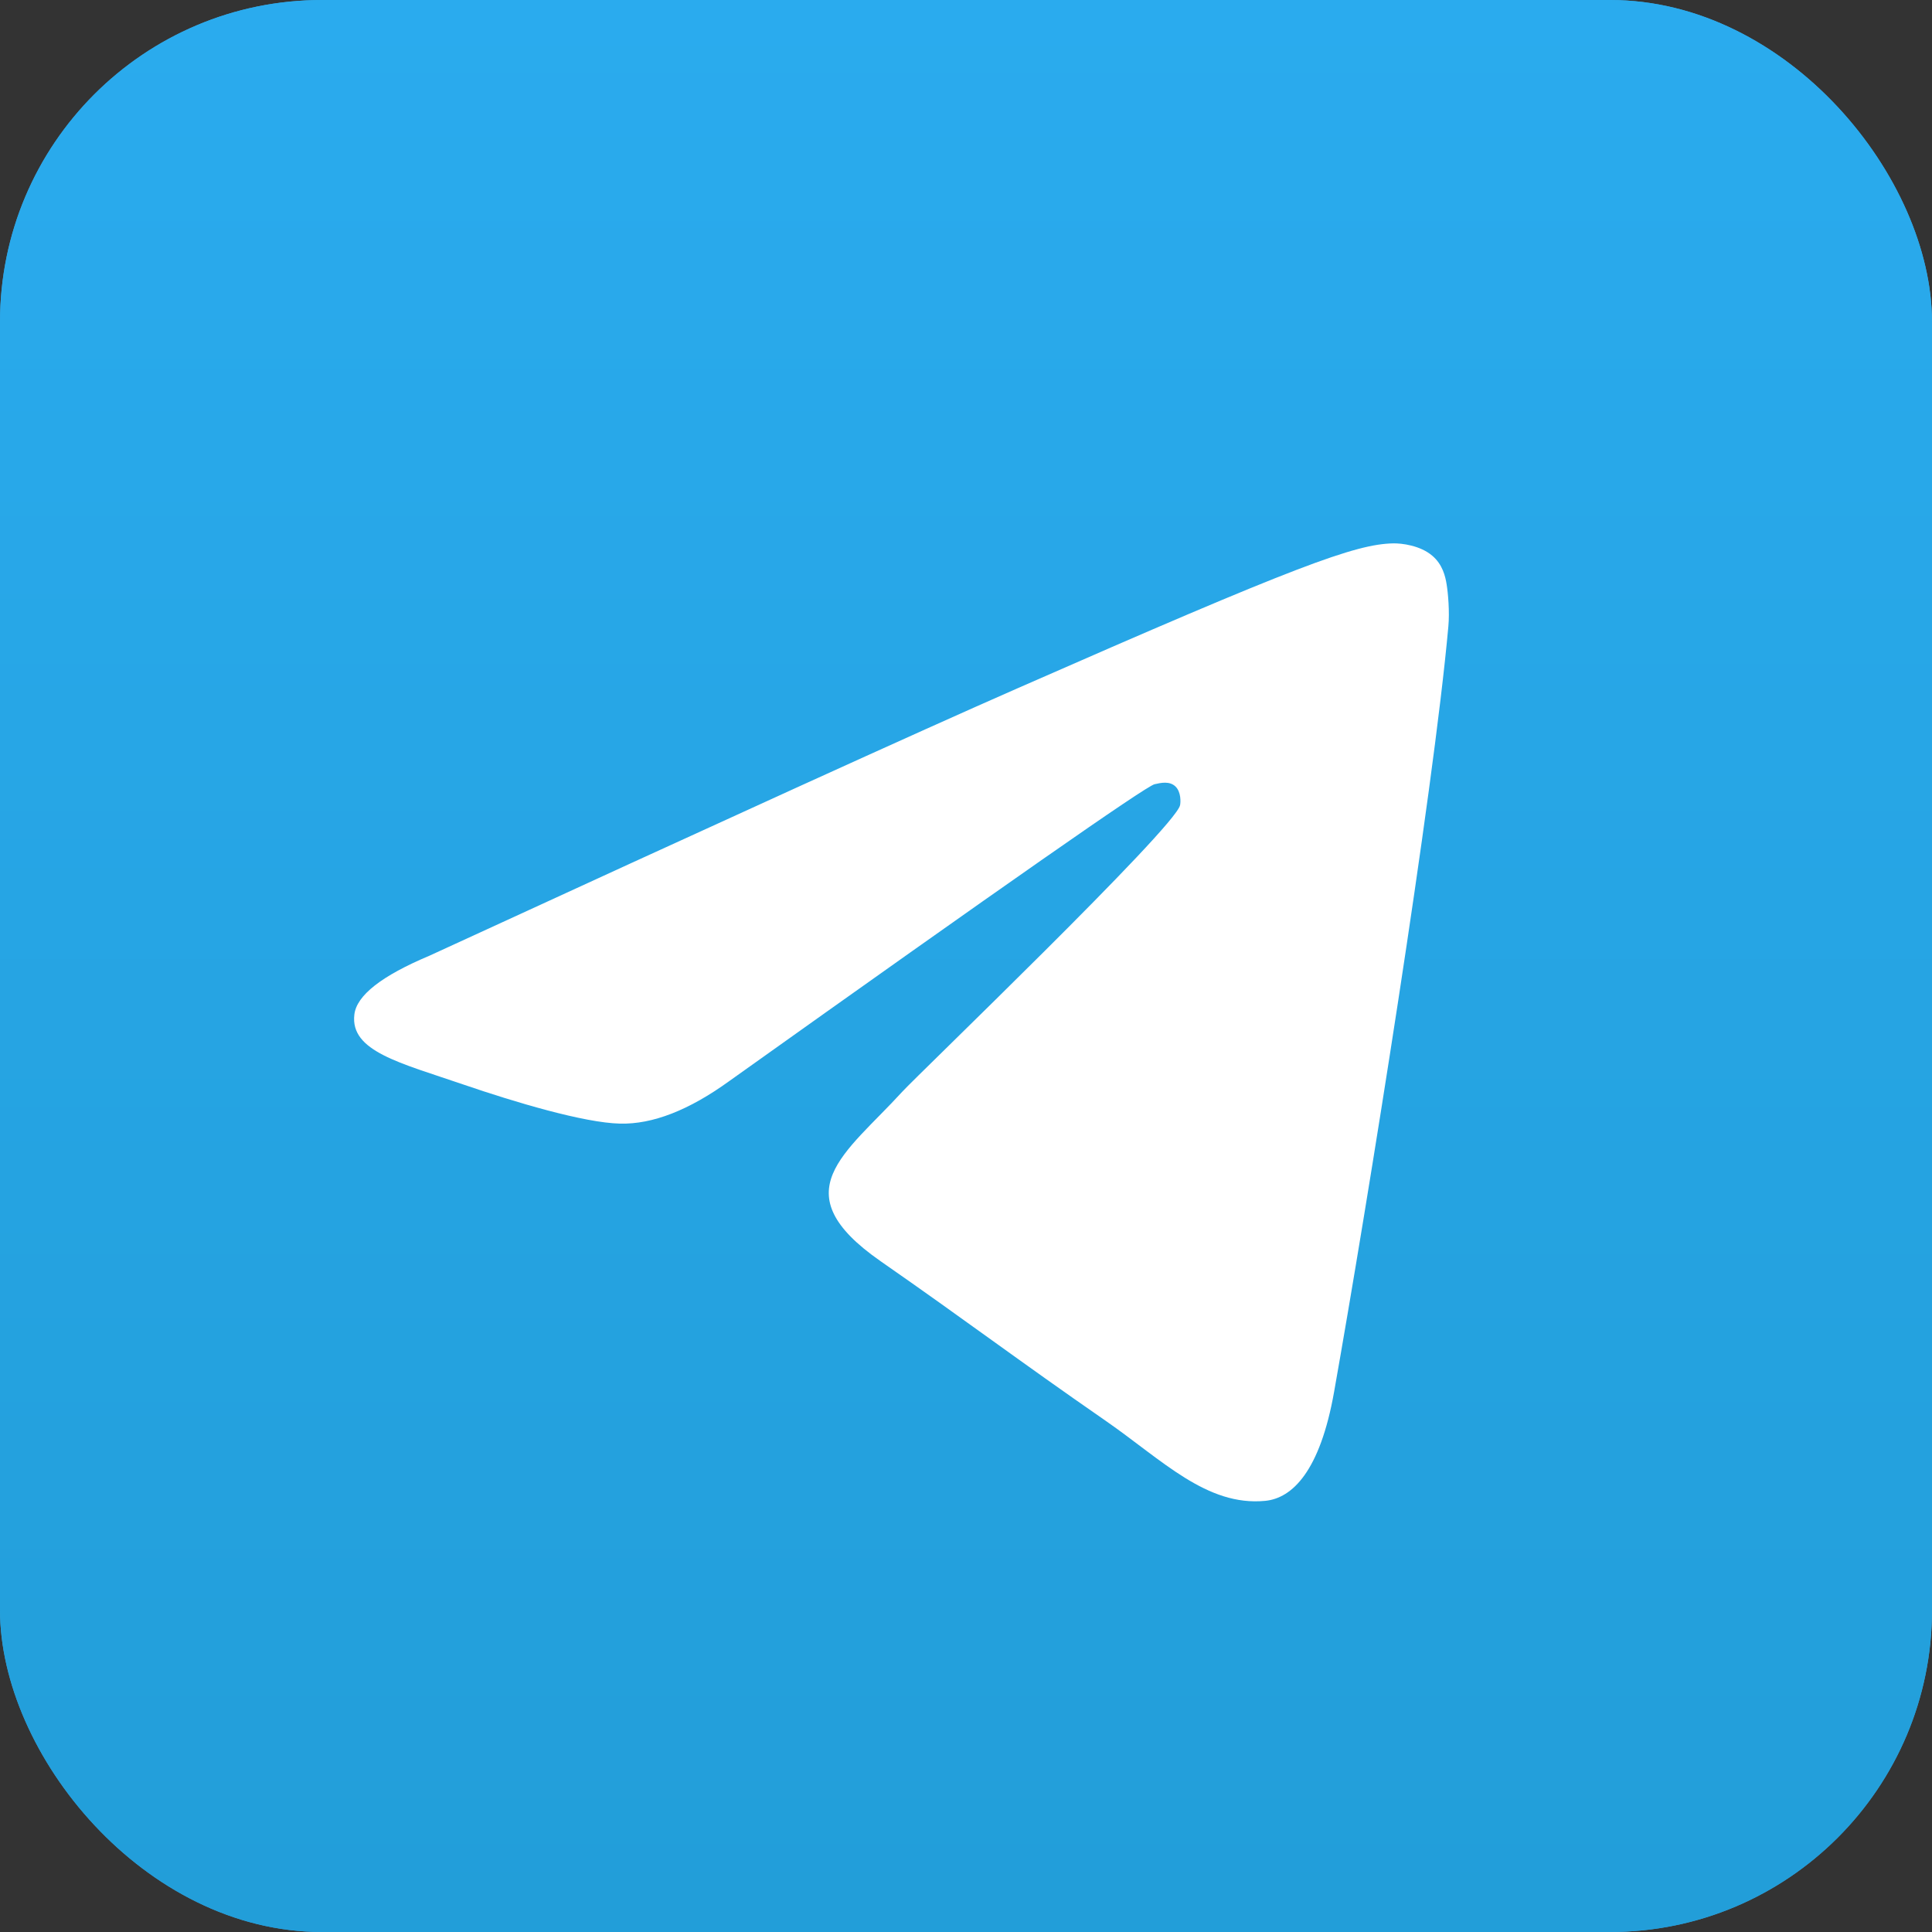
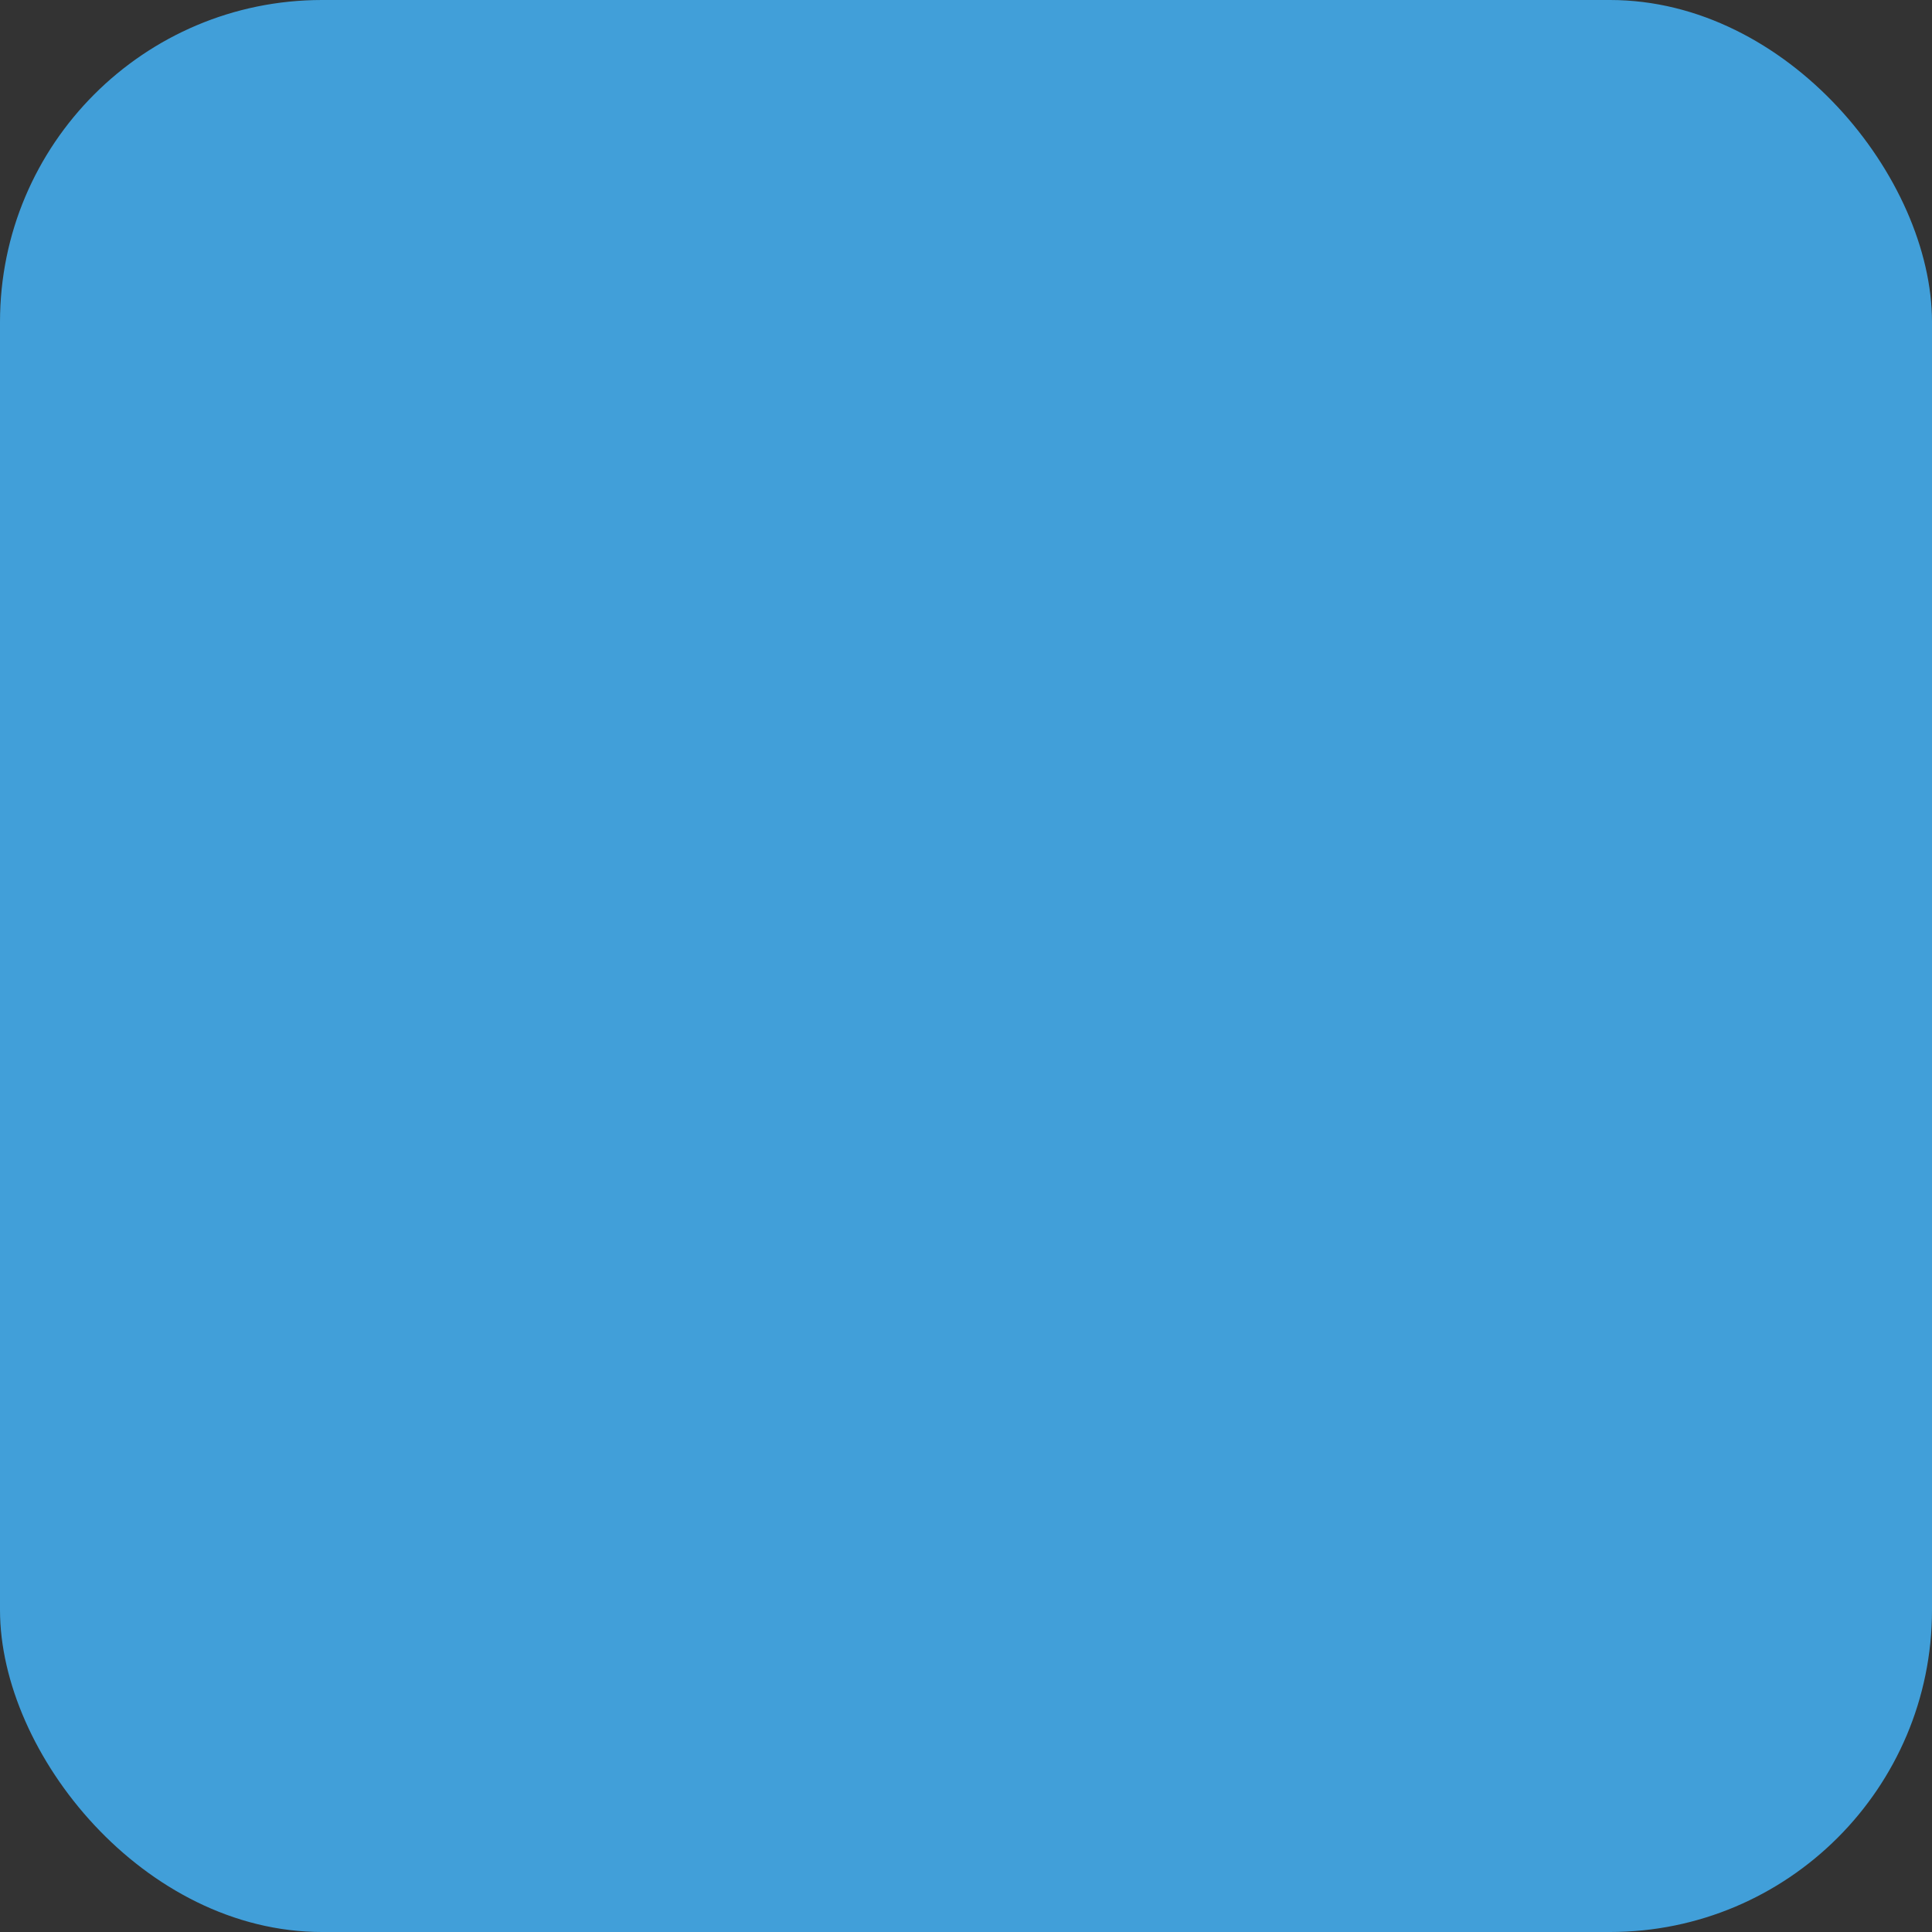
<svg xmlns="http://www.w3.org/2000/svg" width="24" height="24" viewBox="0 0 24 24" fill="none">
  <rect x="0" y="0" width="24" height="24" fill="#333333" stroke="none" />
  <rect width="24" height="24" rx="4" fill="#419FD9" />
-   <rect width="24" height="24" rx="4" fill="url(#paint0_linear_4704_11345)" />
-   <path d="M5.333 11.873C8.984 10.194 11.418 9.086 12.636 8.552C16.114 7.024 16.837 6.759 17.308 6.75C17.411 6.748 17.643 6.775 17.793 6.904C17.92 7.012 17.955 7.159 17.971 7.262C17.988 7.365 18.009 7.599 17.992 7.782C17.804 9.873 16.988 14.947 16.573 17.288C16.398 18.279 16.052 18.611 15.718 18.644C14.99 18.715 14.438 18.137 13.734 17.649C12.632 16.886 12.009 16.411 10.939 15.667C9.703 14.807 10.504 14.334 11.209 13.561C11.393 13.359 14.598 10.282 14.659 10.003C14.667 9.968 14.674 9.838 14.601 9.769C14.528 9.7 14.42 9.724 14.342 9.742C14.231 9.769 12.471 10.998 9.06 13.429C8.56 13.791 8.107 13.968 7.702 13.958C7.255 13.948 6.394 13.691 5.755 13.472C4.971 13.203 4.347 13.06 4.402 12.603C4.43 12.365 4.741 12.122 5.333 11.873Z" fill="white" />
  <defs>
    <linearGradient id="paint0_linear_4704_11345" x1="12" y1="0" x2="12" y2="23.822" gradientUnits="userSpaceOnUse">
      <stop stop-color="#2AABEE" />
      <stop offset="1" stop-color="#229ED9" />
    </linearGradient>
  </defs>
</svg>